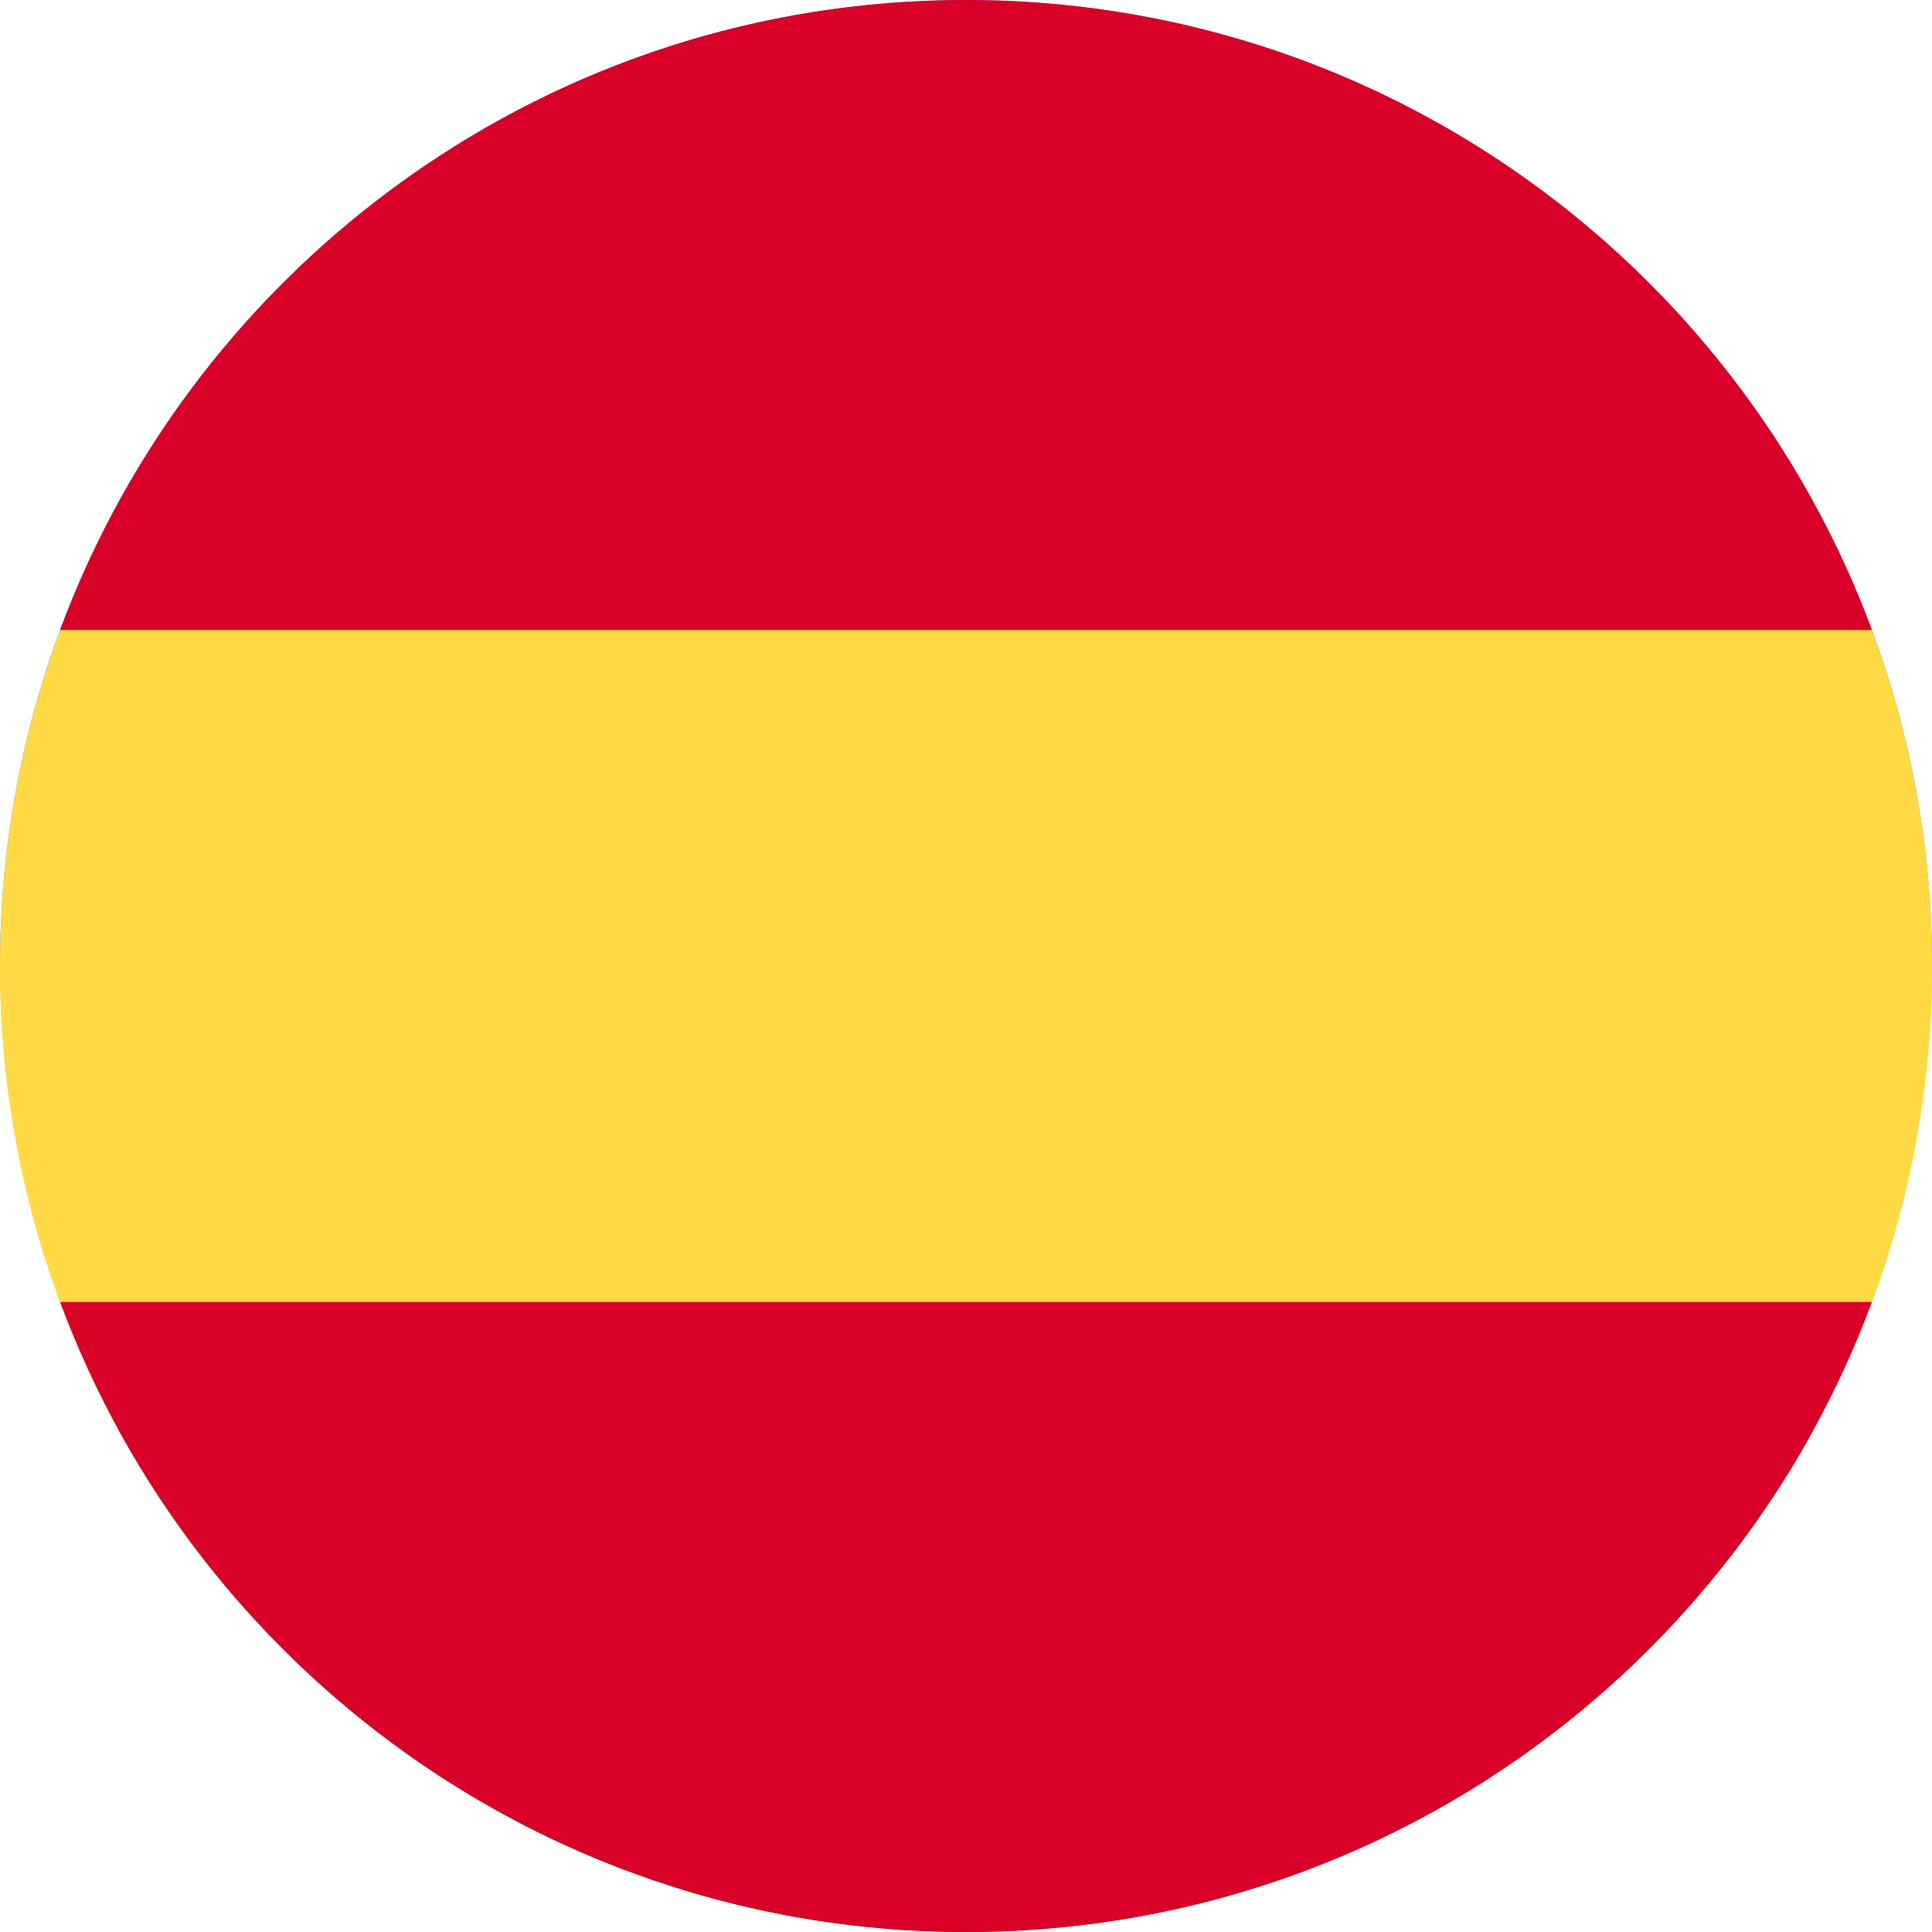
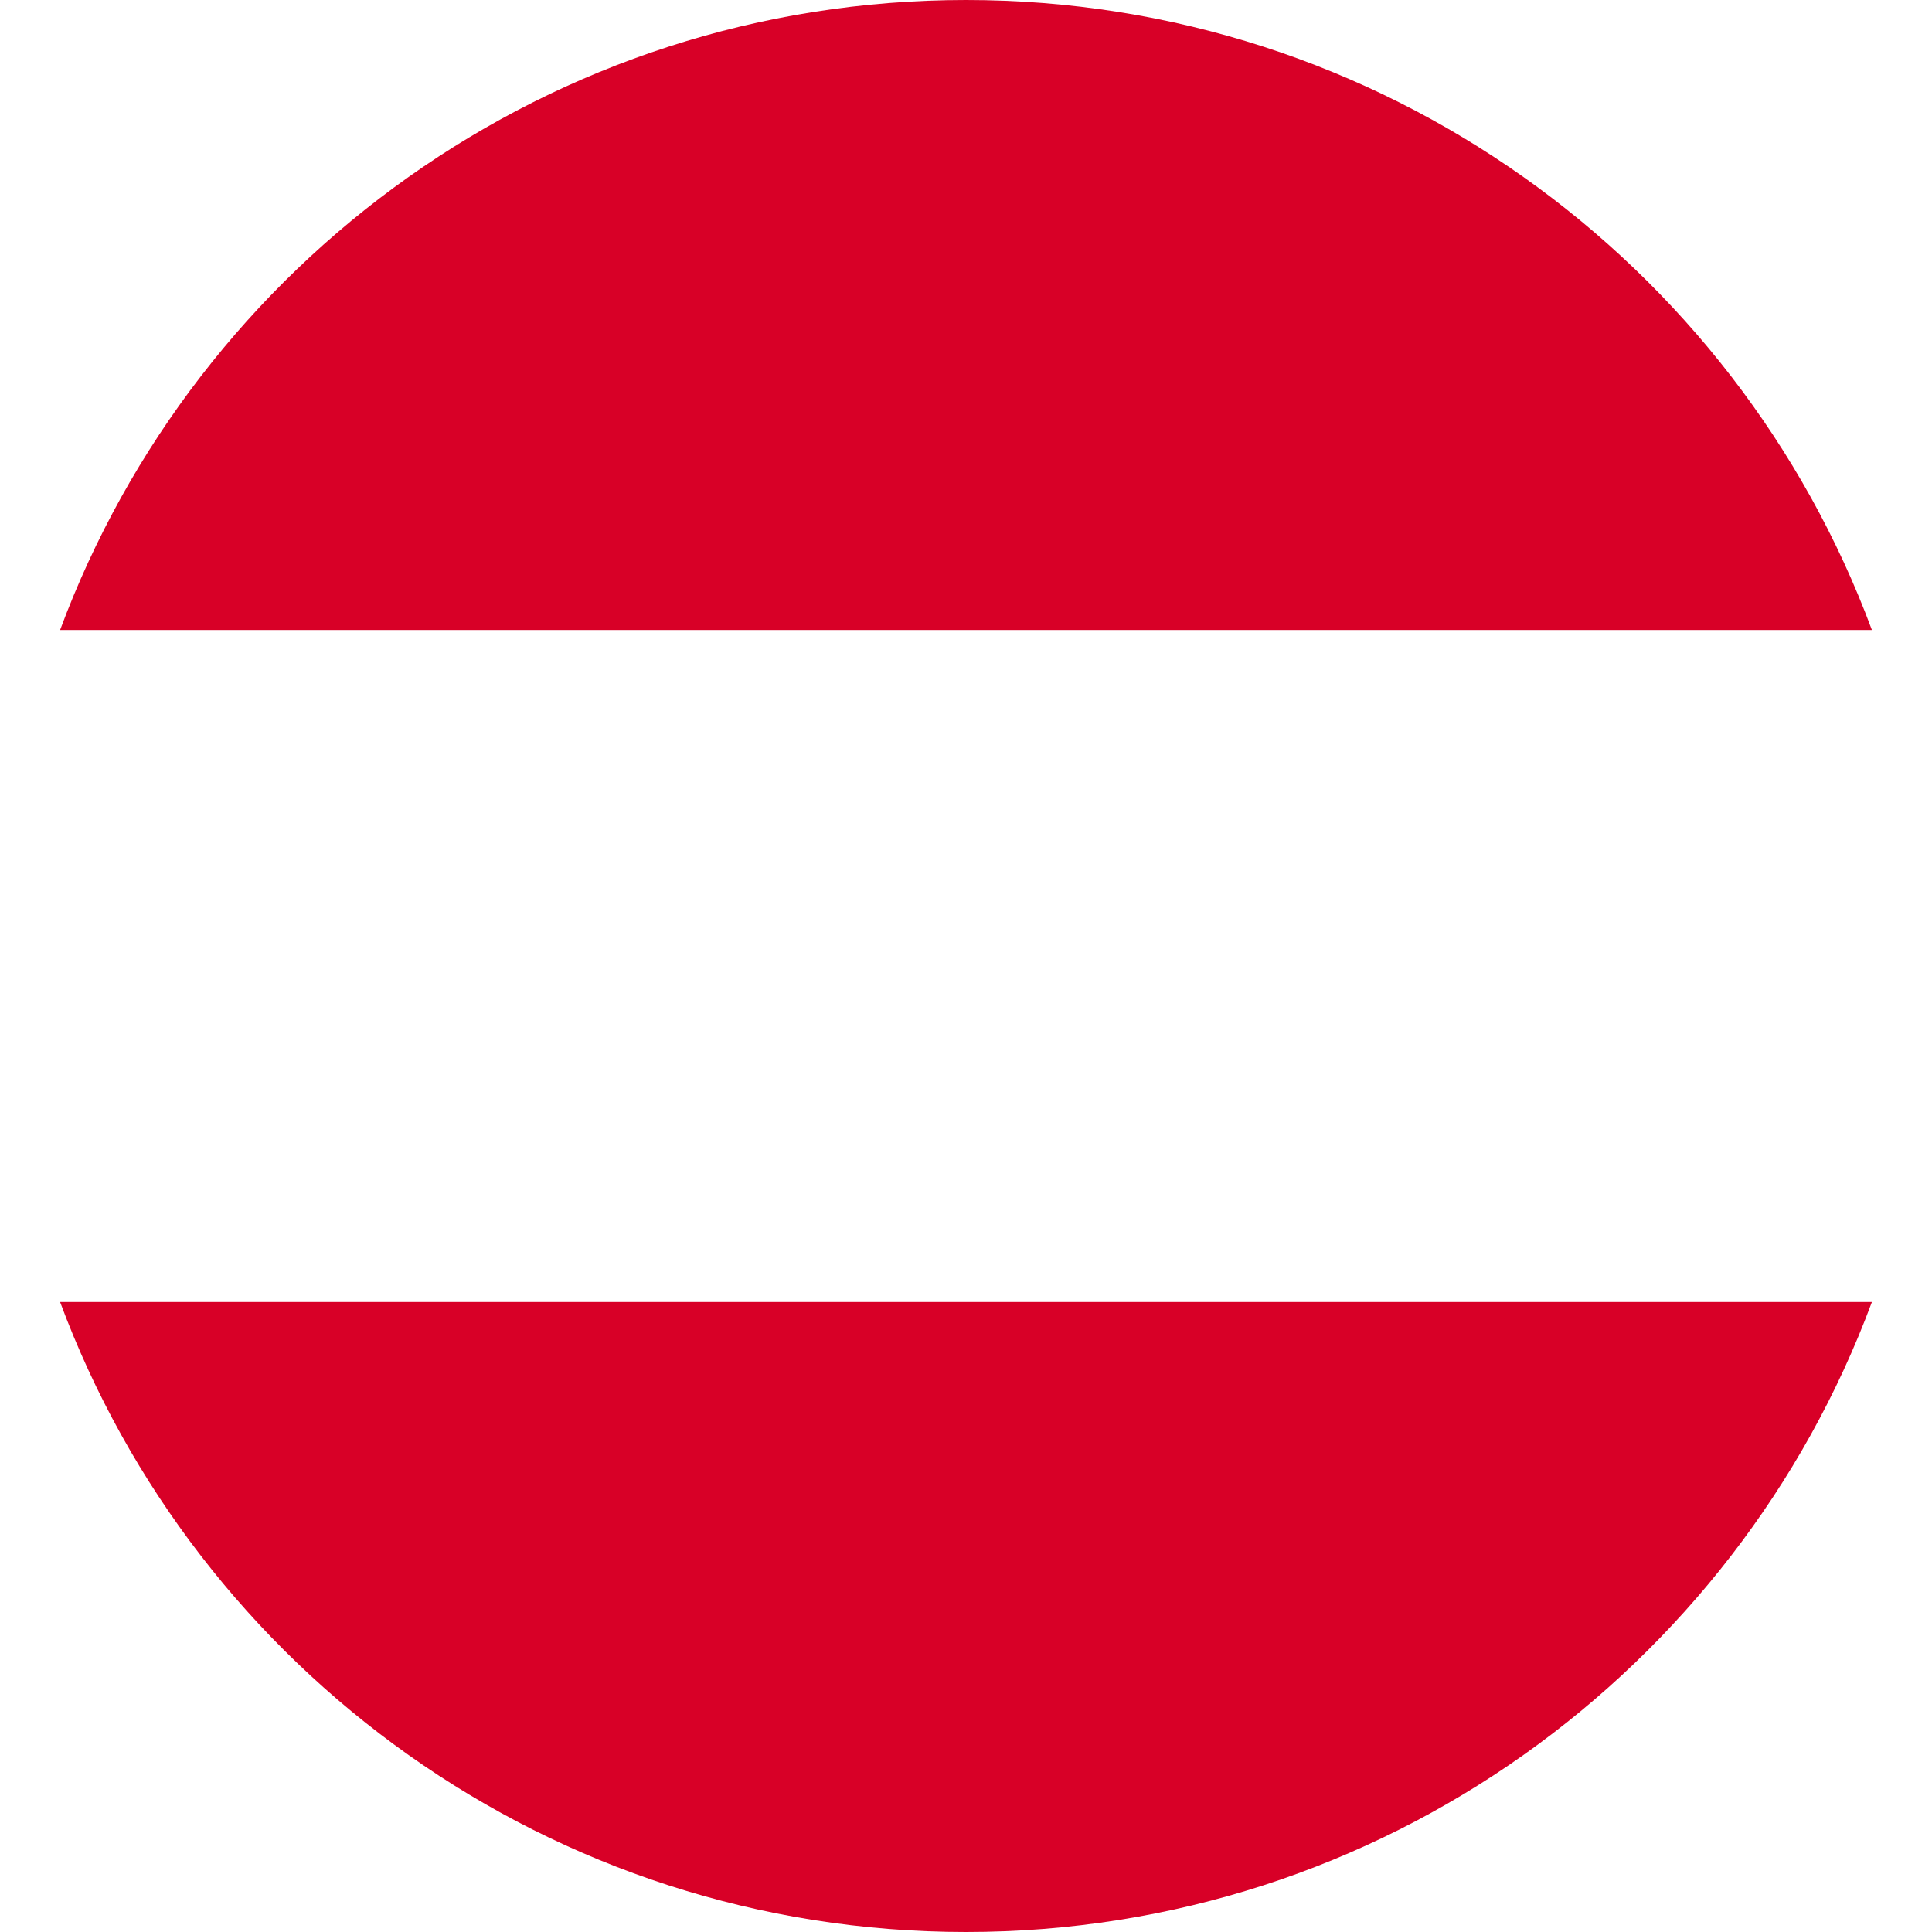
<svg xmlns="http://www.w3.org/2000/svg" width="38" height="38" viewBox="0 0 38 38" fill="none">
  <g clip-path="url(#clip0_38_17714)">
-     <path d="M0 19C0 22.292 0.837 25.388 2.31 28.087L19 29.739L35.69 28.087C37.163 25.388 38 22.292 38 19L19 17.348L0 19Z" fill="#FFDA44" />
-     <path d="M35.69 9.913C32.467 4.007 26.202 0 19 0C11.798 0 5.533 4.007 2.31 9.913C0.837 12.612 0 15.708 0 19H38C38 15.708 37.163 12.612 35.69 9.913Z" fill="#338AF3" />
    <path d="M19 38C26.202 38 32.467 33.993 35.69 28.087H2.31C5.533 33.993 11.798 38 19 38Z" fill="#496E2D" />
    <path d="M21.478 11.12L23.799 12.211L22.563 14.459L25.083 13.976L25.402 16.522L27.157 14.65L28.912 16.522L29.231 13.976L31.751 14.458L30.515 12.211L32.836 11.12L30.515 10.028L31.751 7.781L29.231 8.263L28.912 5.718L27.157 7.59L25.402 5.718L25.083 8.263L22.563 7.781L23.799 10.028L21.478 11.12Z" fill="#FFDA44" />
  </g>
  <g clip-path="url(#clip1_38_17714)">
-     <path d="M38 19C38 21.324 37.582 23.55 36.818 25.609L19 27.261L1.182 25.609C0.418 23.55 0 21.324 0 19C0 16.676 0.418 14.45 1.182 12.391L19 10.739L36.818 12.391C37.582 14.45 38 16.676 38 19V19Z" fill="#FFDA44" />
    <path d="M1.182 12.391C3.866 5.156 10.831 0 19 0C27.169 0 34.134 5.156 36.818 12.391H1.182Z" fill="#D80027" />
    <path d="M36.818 25.609C34.134 32.844 27.169 38 19 38C10.831 38 3.866 32.844 1.182 25.609H36.818Z" fill="#D80027" />
  </g>
  <defs>
    <clipPath id="clip0_38_17714">
-       <rect width="38" height="38" fill="white" />
-     </clipPath>
+       </clipPath>
    <clipPath id="clip1_38_17714">
      <rect width="38" height="38" fill="white" transform="matrix(-1 0 0 1 38 0)" />
    </clipPath>
  </defs>
</svg>